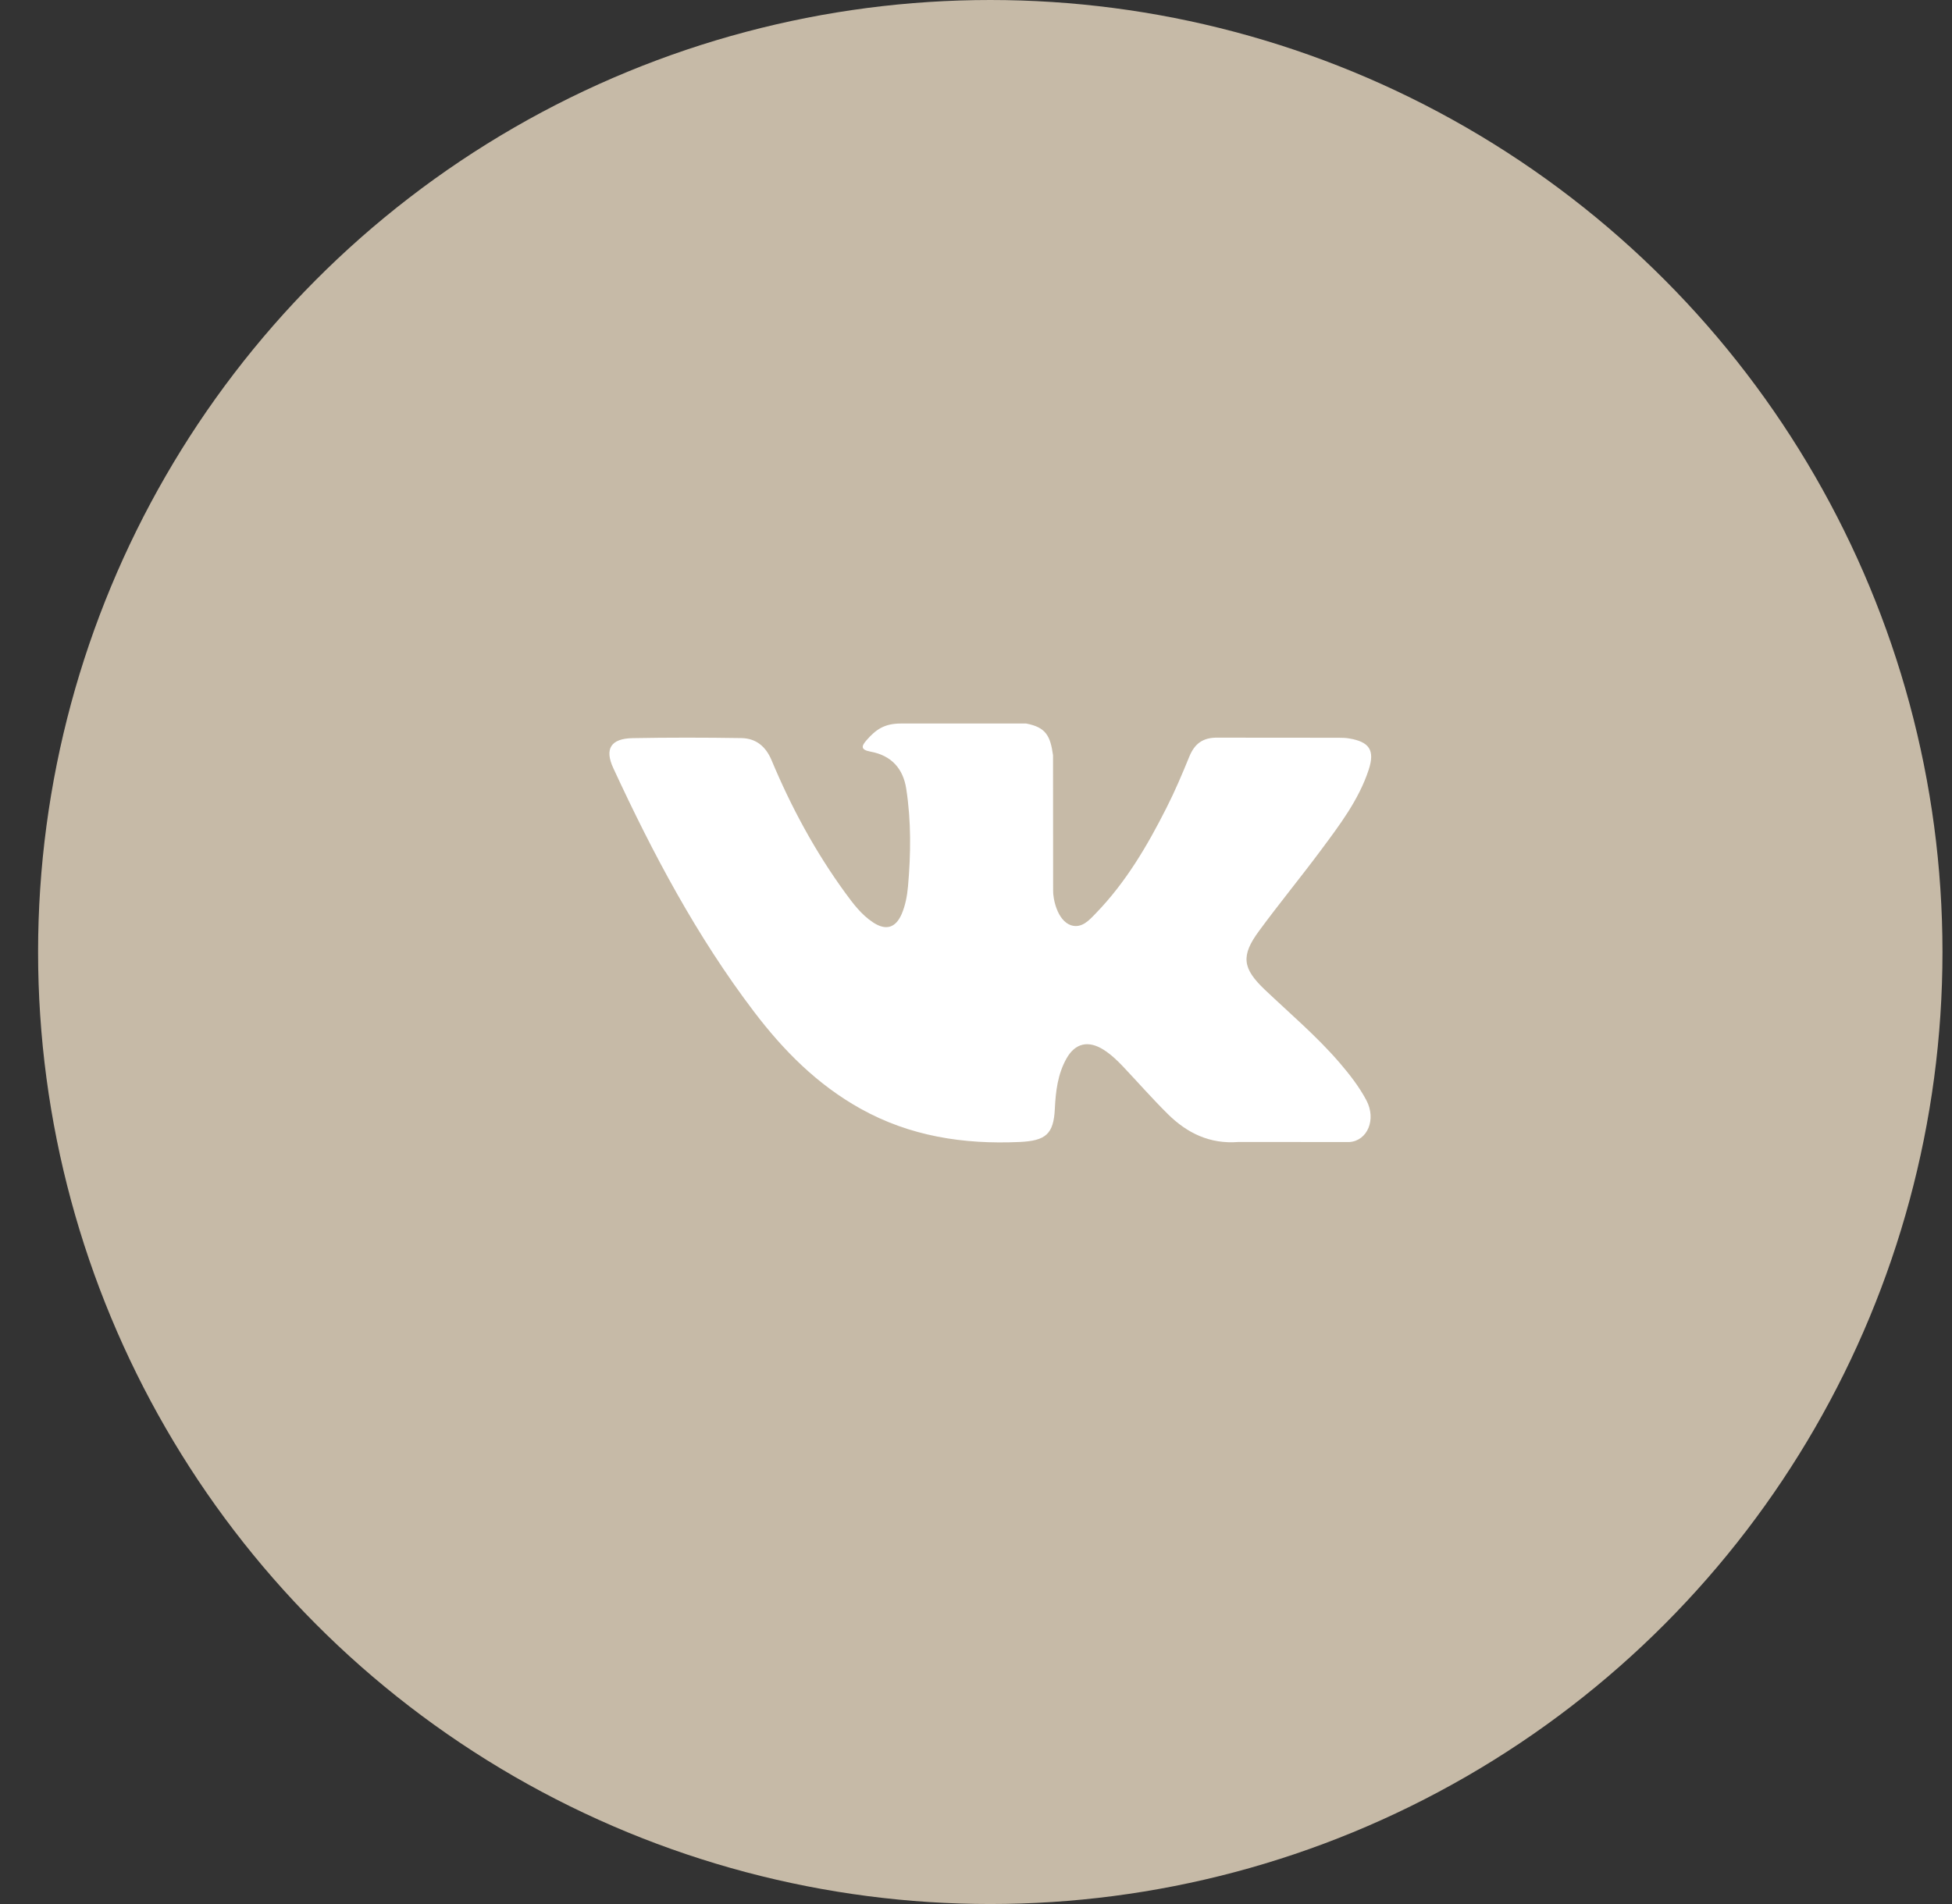
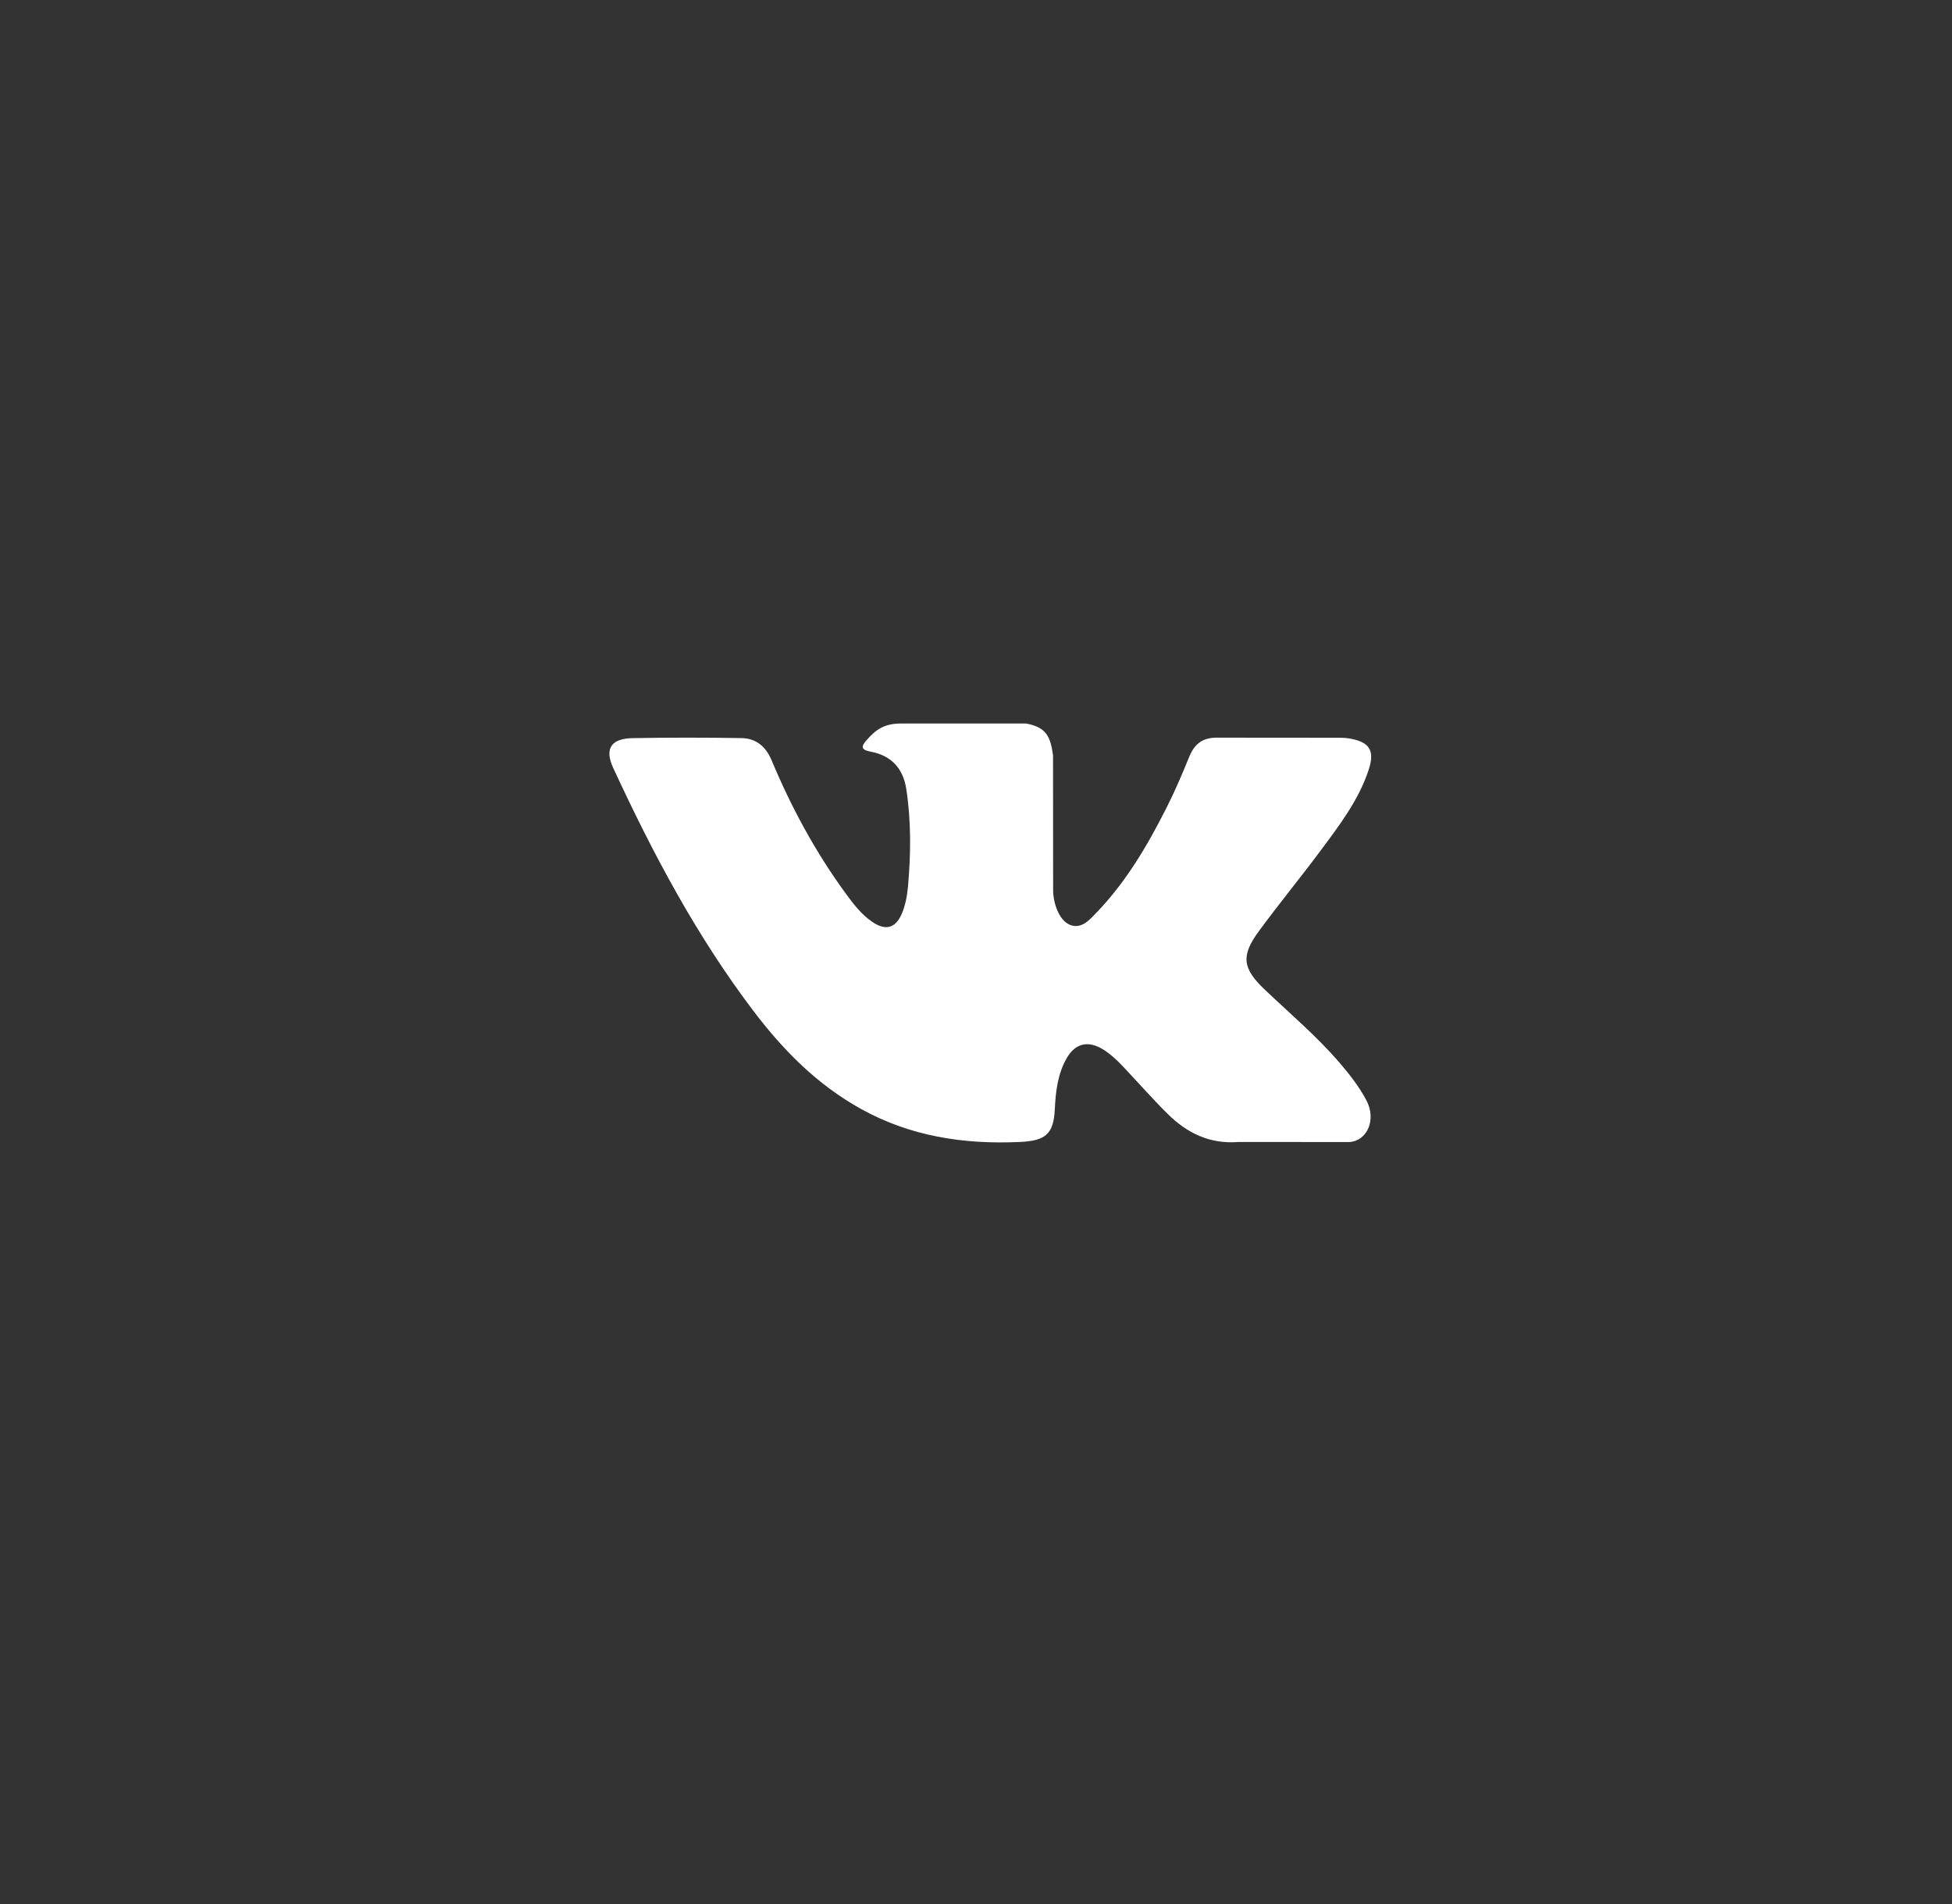
<svg xmlns="http://www.w3.org/2000/svg" width="41" height="40" viewBox="0 0 41 40" fill="none">
  <rect x="0" y="0" width="41" height="40" fill="#333333" stroke="none" />
-   <circle cx="20.8" cy="20" r="20" fill="#C6BAA7" />
  <path fill-rule="evenodd" clip-rule="evenodd" d="M26.57 20.795C27.101 21.299 27.661 21.773 28.137 22.327C28.348 22.573 28.547 22.828 28.699 23.114C28.915 23.52 28.719 23.967 28.344 23.992L26.013 23.991C25.412 24.039 24.933 23.804 24.529 23.404C24.207 23.085 23.908 22.745 23.597 22.415C23.47 22.28 23.337 22.153 23.178 22.052C22.86 21.852 22.584 21.913 22.402 22.235C22.216 22.564 22.174 22.927 22.156 23.292C22.131 23.826 21.965 23.966 21.414 23.991C20.236 24.044 19.117 23.871 18.079 23.294C17.163 22.784 16.453 22.065 15.835 21.251C14.631 19.666 13.709 17.925 12.881 16.135C12.694 15.731 12.831 15.515 13.289 15.507C14.049 15.493 14.809 15.494 15.571 15.506C15.88 15.51 16.084 15.683 16.204 15.966C16.615 16.95 17.119 17.885 17.75 18.752C17.919 18.983 18.09 19.214 18.335 19.376C18.605 19.556 18.811 19.496 18.938 19.204C19.018 19.018 19.054 18.818 19.072 18.62C19.132 17.936 19.14 17.253 19.035 16.572C18.97 16.147 18.723 15.871 18.287 15.791C18.064 15.75 18.097 15.669 18.205 15.546C18.392 15.333 18.569 15.2 18.92 15.2H21.554C21.969 15.279 22.061 15.46 22.118 15.866L22.12 18.71C22.115 18.867 22.201 19.333 22.492 19.437C22.724 19.511 22.878 19.33 23.018 19.186C23.648 18.536 24.099 17.767 24.501 16.971C24.679 16.62 24.833 16.257 24.981 15.894C25.092 15.624 25.265 15.491 25.577 15.497L28.112 15.499C28.187 15.499 28.264 15.501 28.336 15.513C28.764 15.584 28.881 15.762 28.749 16.168C28.541 16.804 28.136 17.334 27.741 17.866C27.318 18.435 26.866 18.984 26.446 19.556C26.061 20.078 26.092 20.342 26.57 20.795Z" fill="white" />
</svg>